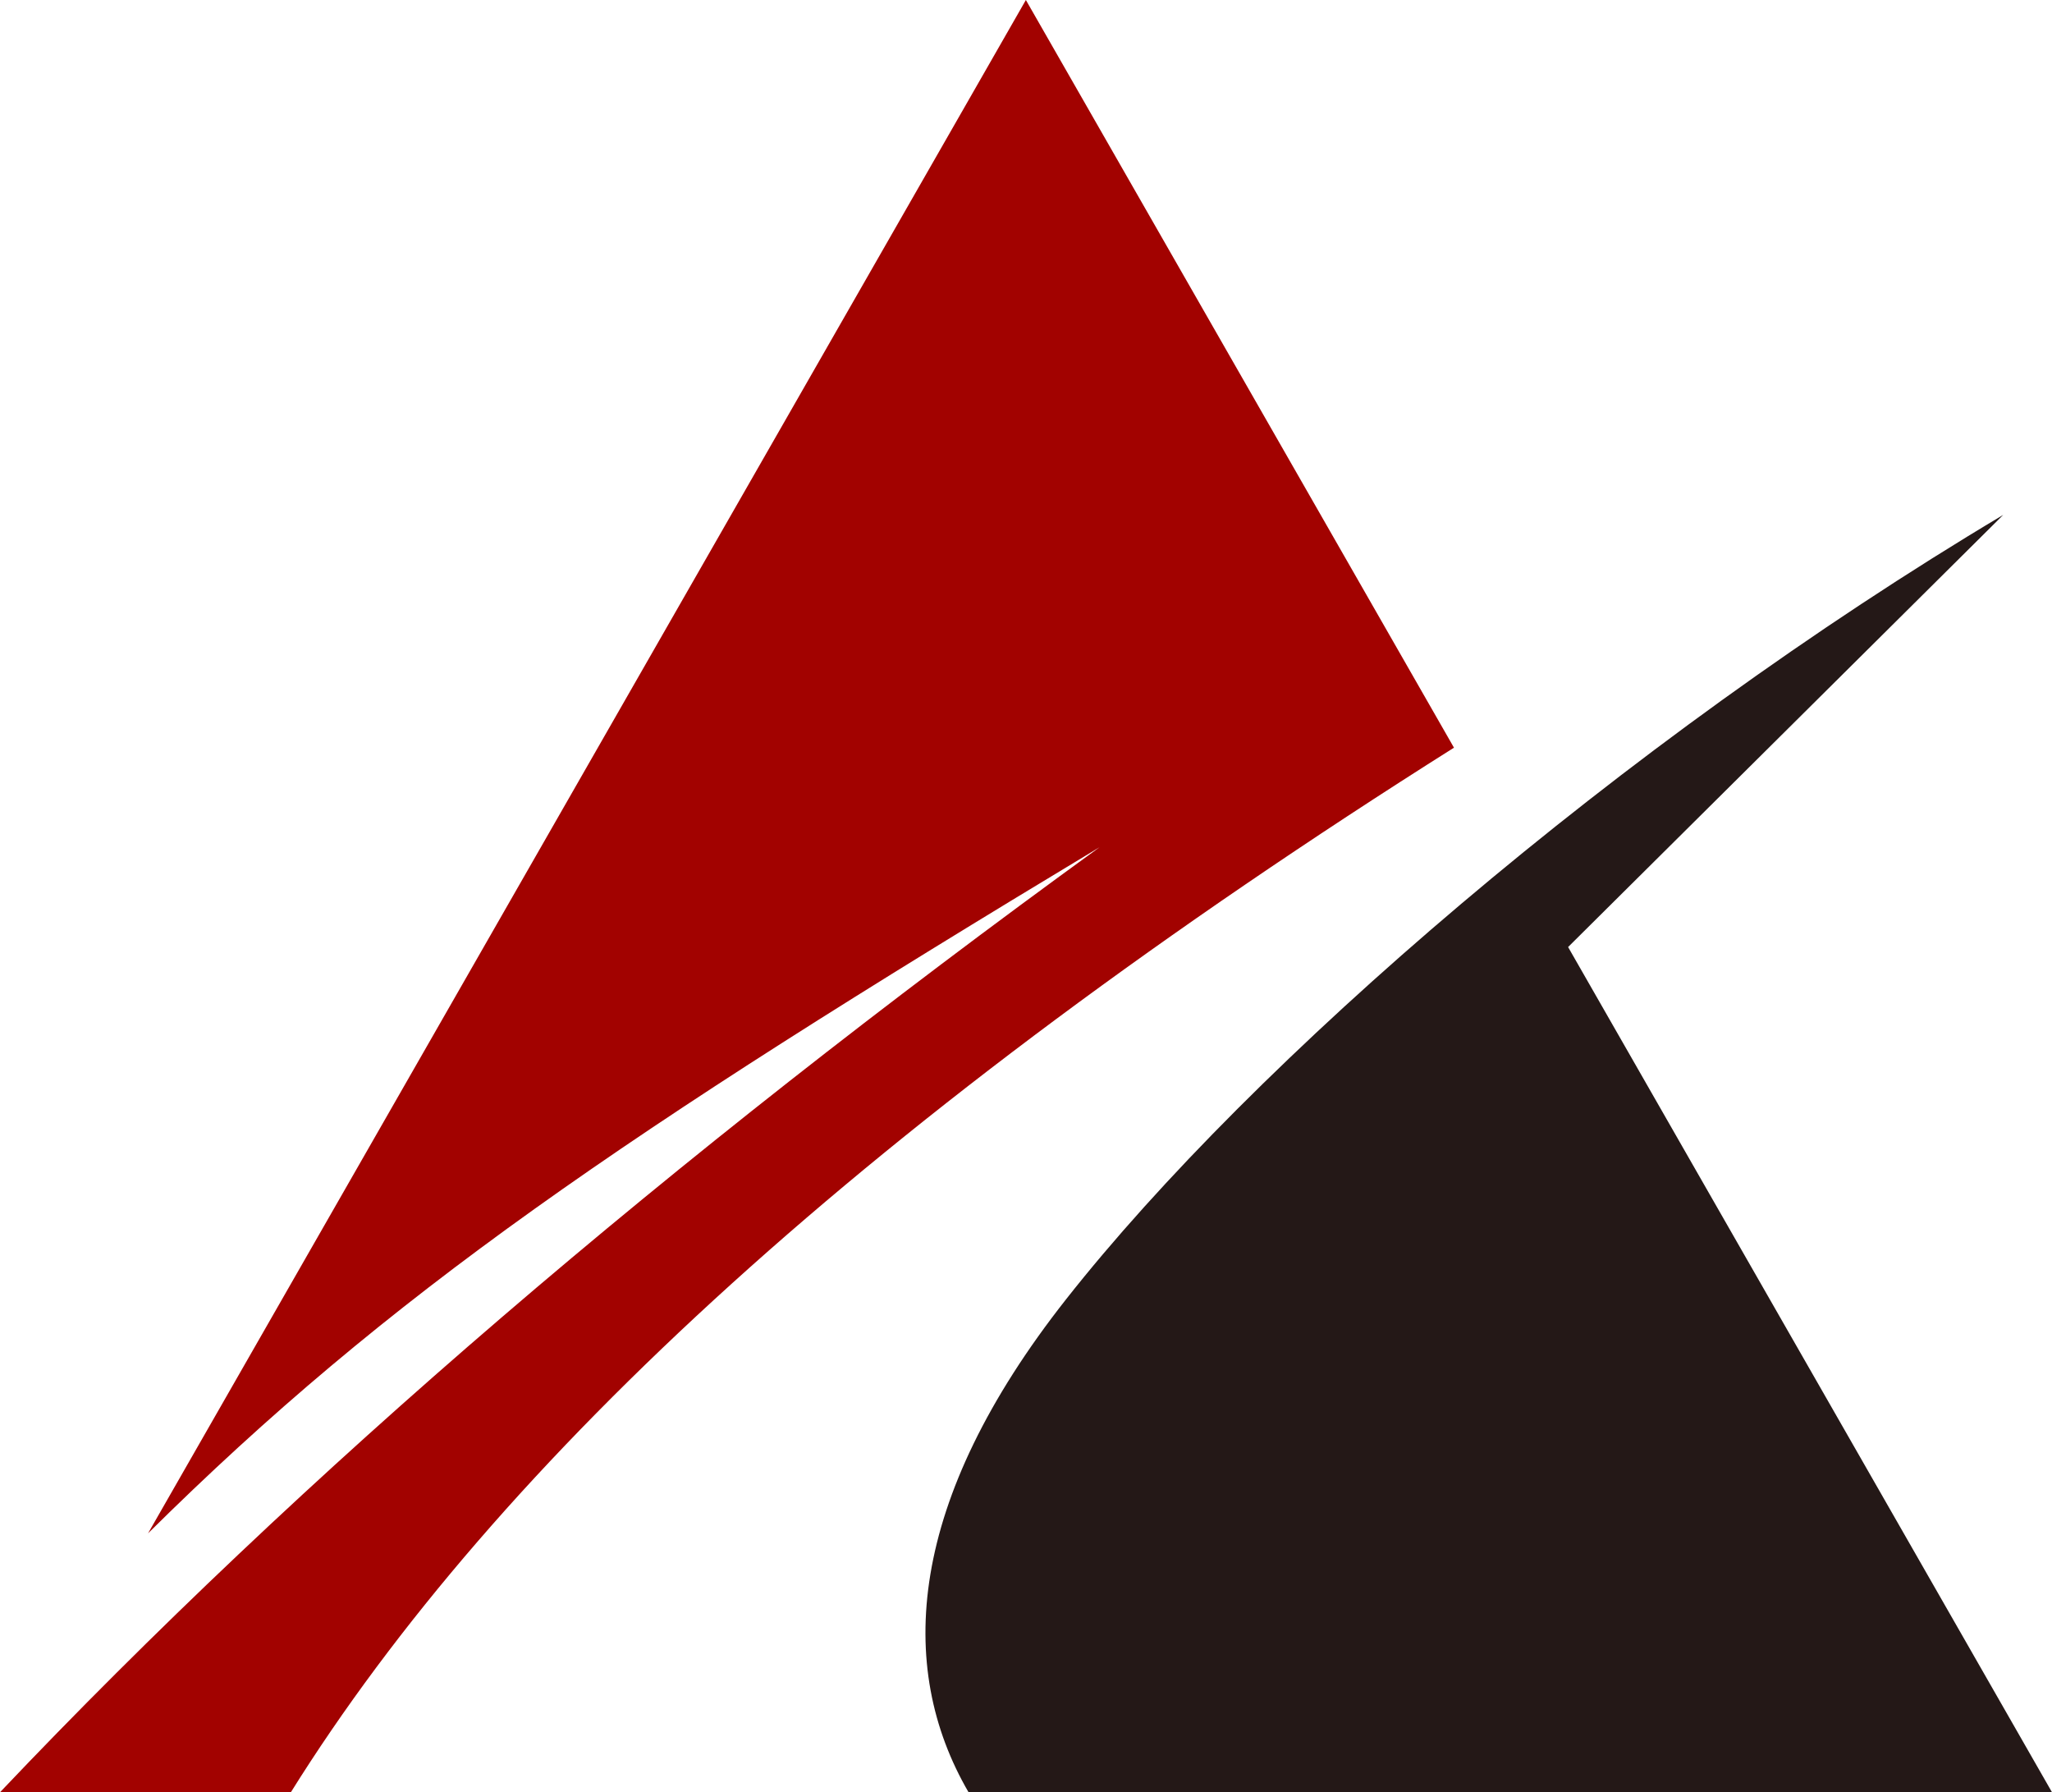
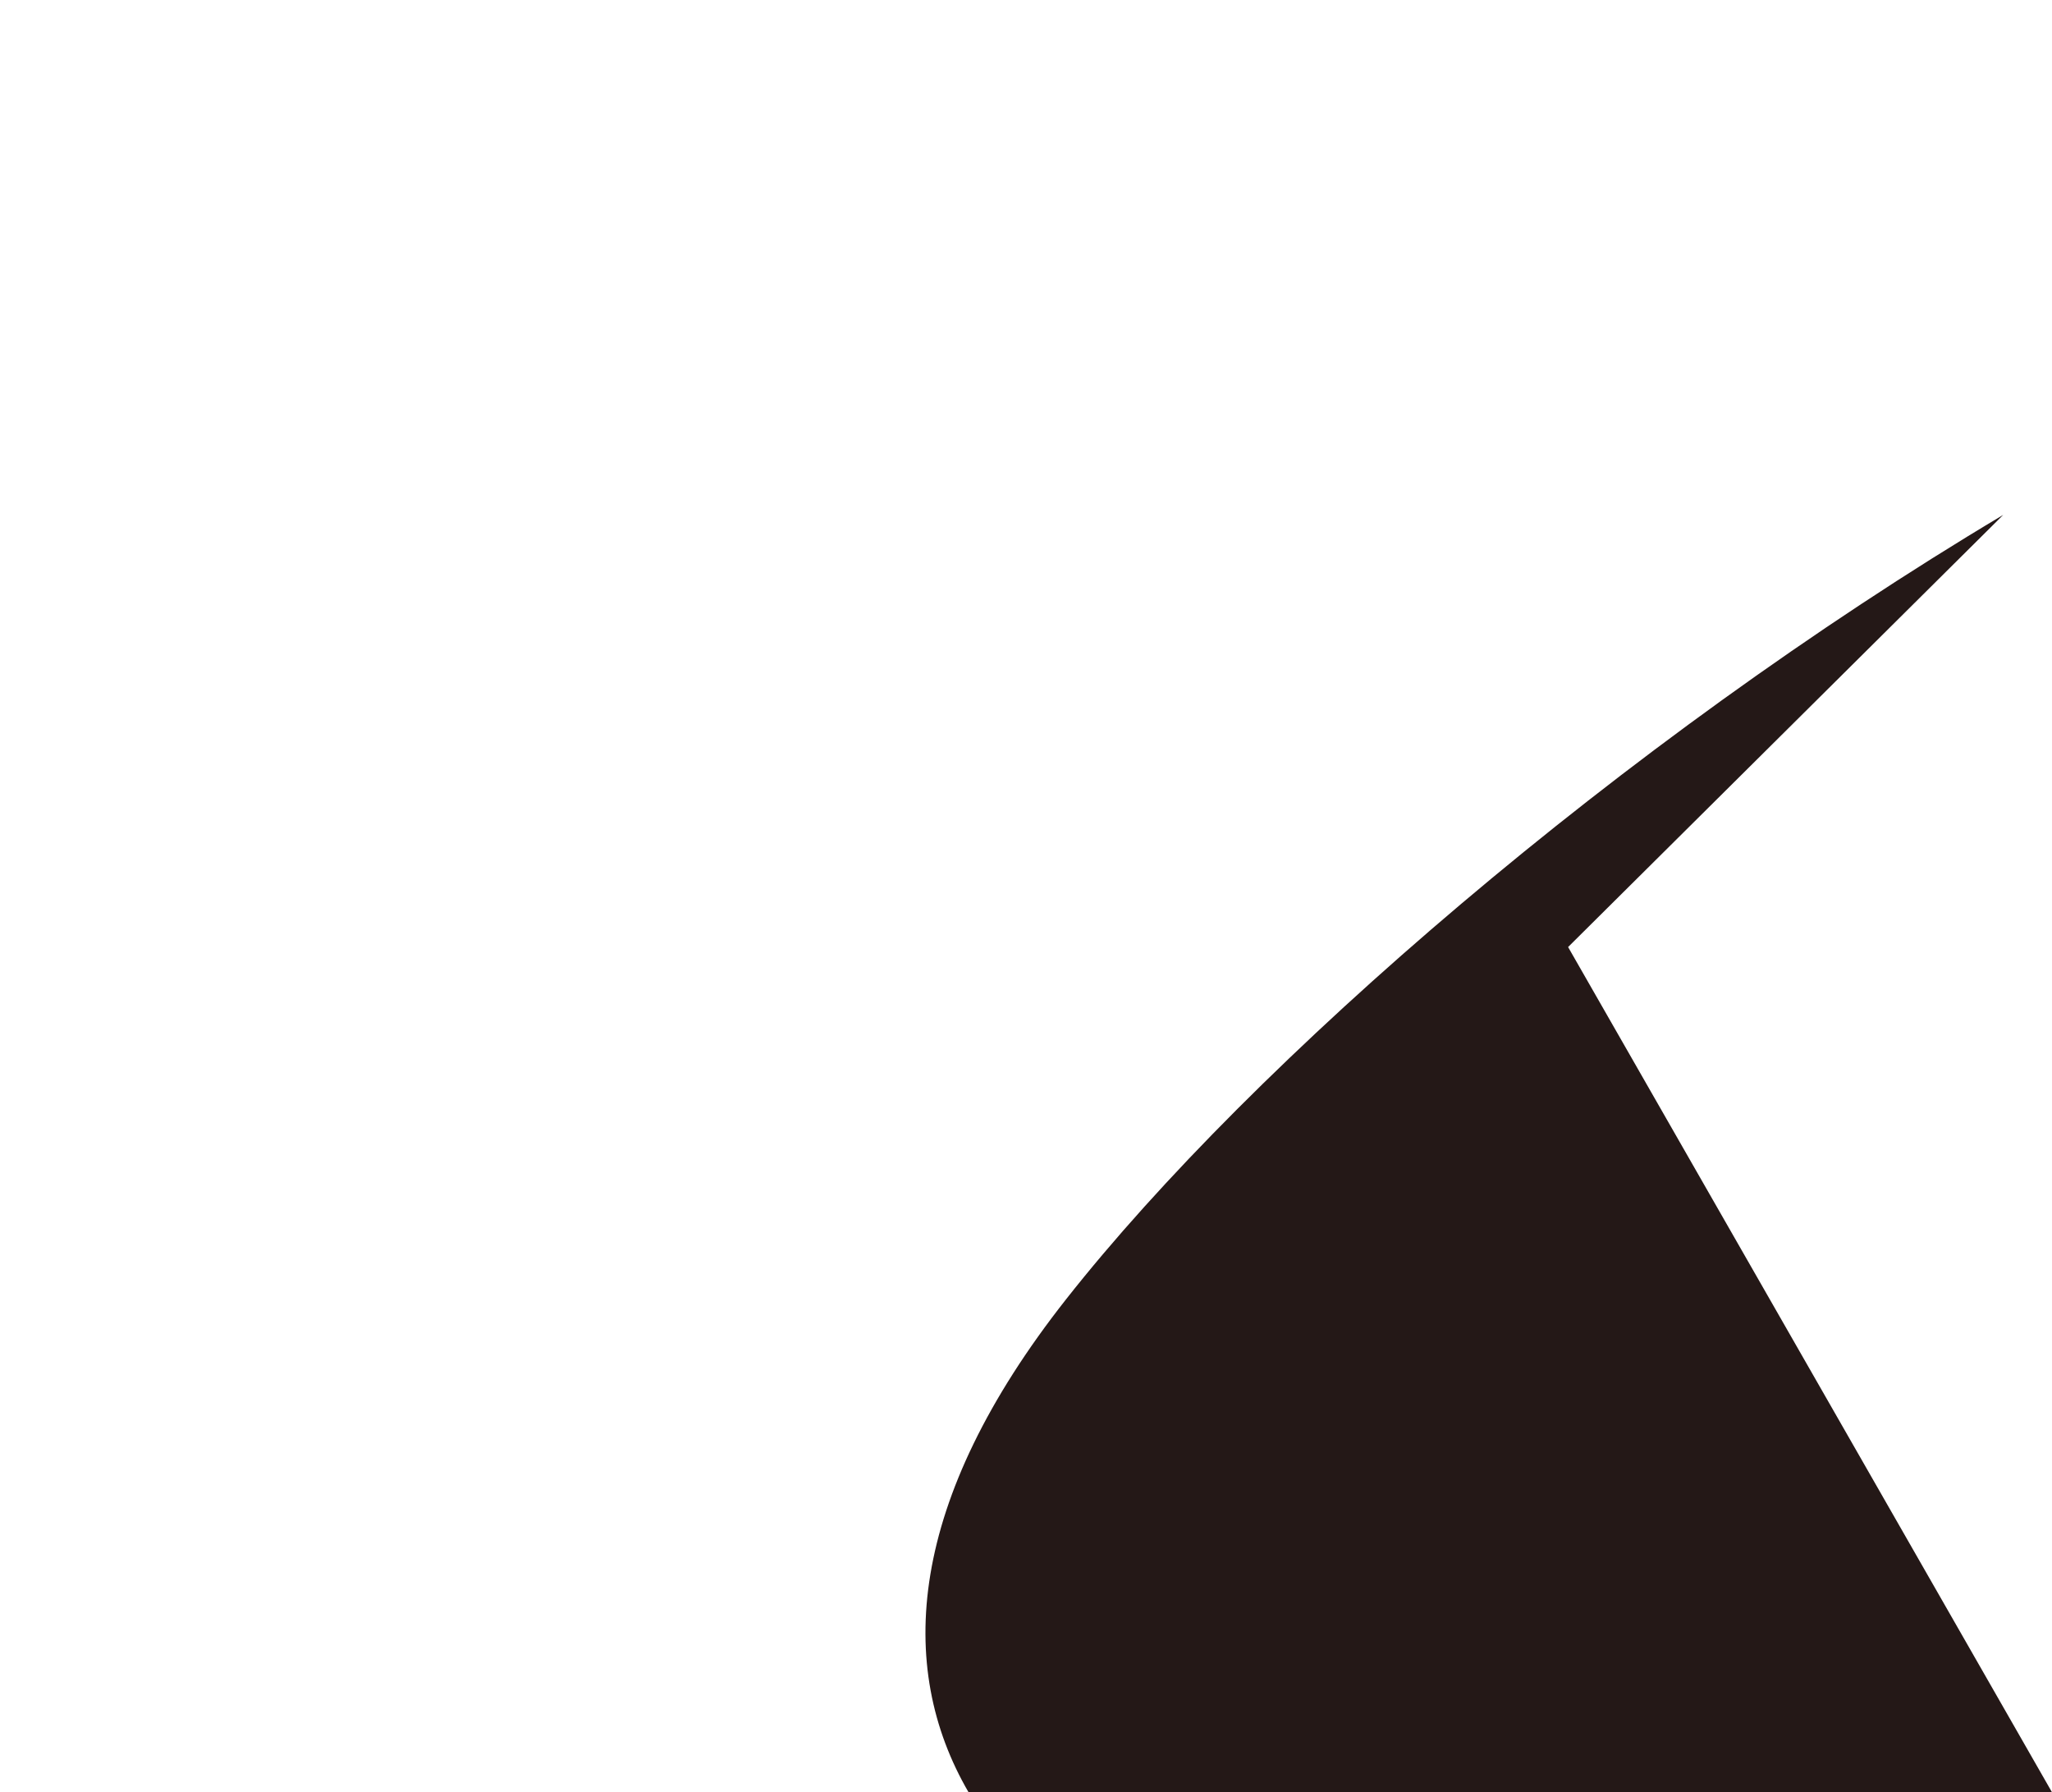
<svg xmlns="http://www.w3.org/2000/svg" data-bbox="0 0 816.3 712.9" viewBox="0 0 816.3 712.9" data-type="color">
  <g>
    <path d="M385.3 712.9c-29.1-50-24.3-116 38.8-196.1 74-94 221.1-221.6 372.8-312L623.8 376.7l192.5 336.2z" fill="#241817" data-color="1" />
-     <path d="M115.7 712.9c82.1-131.5 231.5-269.6 462.7-415.5L408.1 0 58.9 609.9c95.8-94.9 188-158.2 378.5-272.9C266.4 461 120.2 586.2 0 712.9z" fill="#a20200" data-color="2" />
  </g>
</svg>